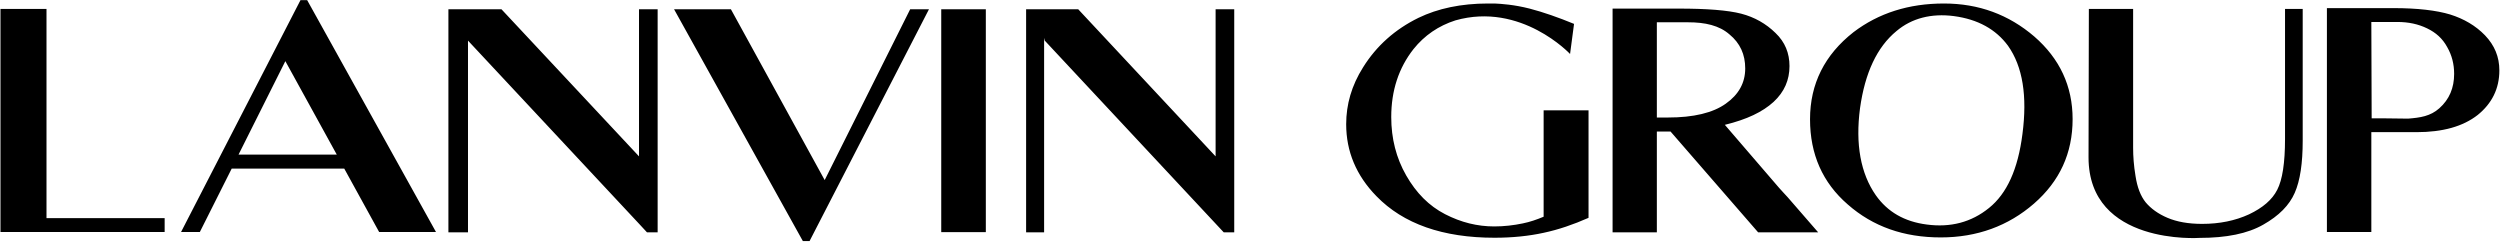
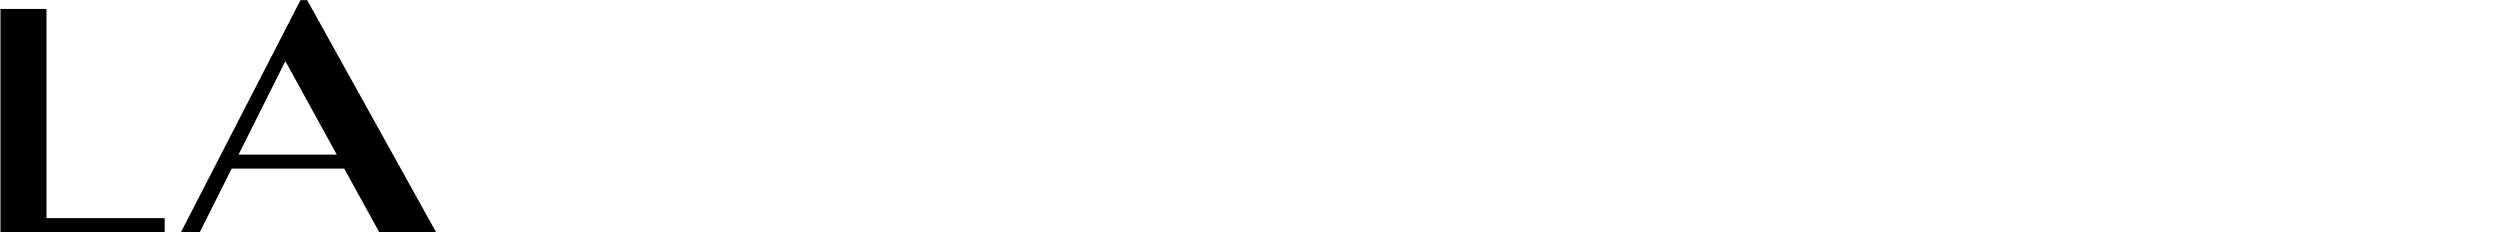
<svg xmlns="http://www.w3.org/2000/svg" version="1.2" viewBox="0 0 1570 152" width="1570" height="152">
  <title>lanvingroup-svg</title>
  <style>
		.s0 { fill: #000000 } 
	</style>
  <g id="Layer">
    <path id="Layer" fill-rule="evenodd" class="s0" d="m216.2 105.9h-70.7l-20 39.8h-11.8l75-145.6h4.2l80.9 145.6h-35.7zm-4.7-8.8l-32.3-58.7-29.4 58.7zm-182.3 39.9h74.2v8.7h-103.1v-140.1h28.9z" />
-     <path id="Layer" fill-rule="evenodd" class="s0" d="m1220.8 2.2c21.9 0 40.7 7 56.7 20.7 16 13.9 24.1 31.2 24.1 51.9 0 21.4-8.1 39-24.3 53.1-16.1 14-35.7 21.2-58.5 21.2-23.2 0-42.6-6.8-58.4-20.7q-23.7-20.5-23.7-53.5c0-22.3 9.2-40.5 27.3-54.7 15.8-12 34.7-18 56.8-18zm6.2 7.9c-14.1-1.8-26.4 1.3-36 9.4-12.3 10.1-19.8 26.3-22.9 48.4-3 22.7 0.4 41.1 9.9 54.7 7.4 10.5 18 16.6 32 18.4 14.9 2 28-1.4 39.1-10.4 11.2-9 18.2-24.3 21-46.5 3.1-23.7 0.2-42.3-9.1-55.4-7.6-10.3-18.9-16.6-34-18.6zm262.2 135.6h-27.9v-140.6h41.9c14.9 0 26.9 1.4 35.5 4 8.6 2.7 16 7 21.9 13.1 6 6.3 9 13.5 9 22 0 11.5-4.7 20.8-13.6 28-9.2 7.2-21.9 10.8-38.5 10.8h-28.3zm0.2-71.4h6.2l16.7 0.2c7.6-0.6 14-1.5 19.6-6.5 6.3-5.6 9.3-12.8 9.3-21.6 0-6.1-1.4-11.7-4.4-16.9-2.9-5.3-7-9-12.6-11.7-5.6-2.7-11.7-4-18.7-4h-16.3zm-385.3 71.6l-55-63.3h-8.6v63.3h-27.8v-140.5h41.3c17.8 0 31 1 39.5 3.2 8.4 2.2 15.6 6.3 21.5 12.1 6 5.7 8.8 12.7 8.8 20.8 0 8.7-3.2 16.2-10 22.5-6.9 6.3-16.7 11-30.6 14.4l34 39.5c2 2.1 3.6 4.1 5.4 5.9l19.2 22.1zm-63.6-72.1h7c16 0 28.2-2.9 36.3-8.7 8.1-5.7 12.2-13.1 12.2-22.1 0-8.8-3.2-15.9-9.9-21.4-6.4-5.6-15.2-7.6-26-7.6h-19.6zm271.3-68.2h27.8v87.3c0 5.2 0.4 11 1.5 17.6 1.1 7.2 3.2 12.6 6.4 16.6 3.3 3.9 7.8 7.2 13.7 9.7 5.9 2.5 13.1 3.8 21.7 3.8 11 0 20.8-2 29.5-6 8.6-4.1 14.5-9.1 17.7-15.4q4.9-9.5 4.9-31.9c0-0.7 0-81 0-81.7h11.1v82.8c0 14-1.6 25-5 32.7-3.4 7.8-9.9 14.4-19.8 20-9.8 5.6-23.1 8.3-40 8.3 0 0-69.7 4.9-69.7-50.6zm-314.2 63.7v67.5c-9.5 4.2-18.8 7.4-28.2 9.4-9.1 2-19.5 3.1-30.8 3.1-32.5 0-57.3-8.7-74.2-26.1-12.7-13-19-28.1-19-45.2 0-12.4 3.4-24.3 10.6-35.7 8.4-13.5 20.1-23.9 34.8-31.1 12.2-5.9 26.8-9 43.6-9 1.5 0 2.7 0 4.2 0 4.3 0.2 12.2 0.7 22 3.2 8.5 2.2 18.2 5.6 27.9 9.6l-2.5 18.9c0 0-30.7-32.8-72-21.1-10.6 3.4-19.4 9.4-26.3 18q-14 17.8-14 42.7c0 13.5 3.1 25.7 9.4 36.7 6.3 11 14.3 19.1 24.4 24.3 10.1 5.2 20.3 7.7 30.9 7.7 6.1 0 12.2-0.7 17.9-1.9 4.5-0.9 8.8-2.4 13.1-4.2v-66.8zm-493.4 82.1l-80.9-145.6h35.7l58.9 107.3 53.7-107.3h11.8l-75 145.6zm86.9-145.6h28v140h-28zm53.3 140.1v-140.1h32.7l86.3 92.4v-92.4h11.7v140.1h-6.6l-112.4-120.4-0.4-1.7v122.1zm-243.1-5.4l-107.4-115v120.4h-12.3v-140.1h33.3l86.4 92.4v-92.4h11.7v140.1h-6.7z" />
  </g>
</svg>